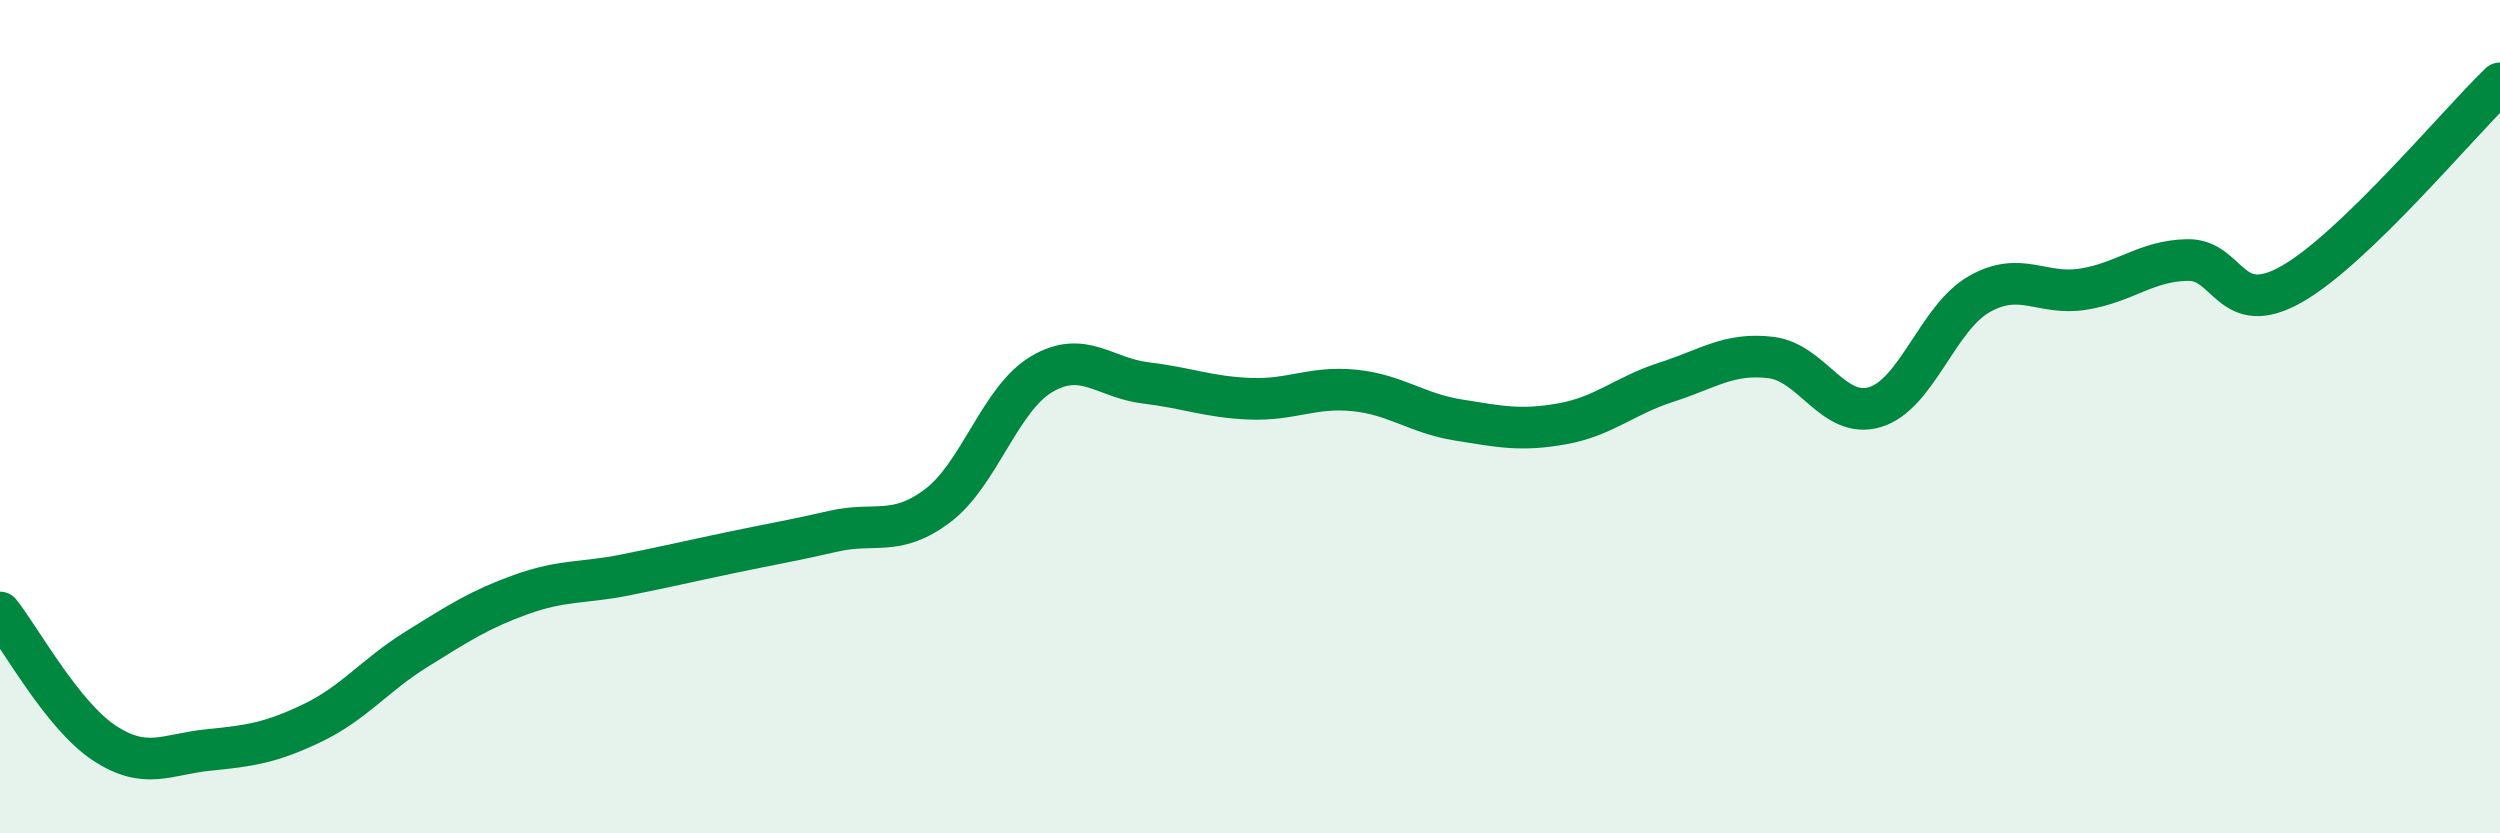
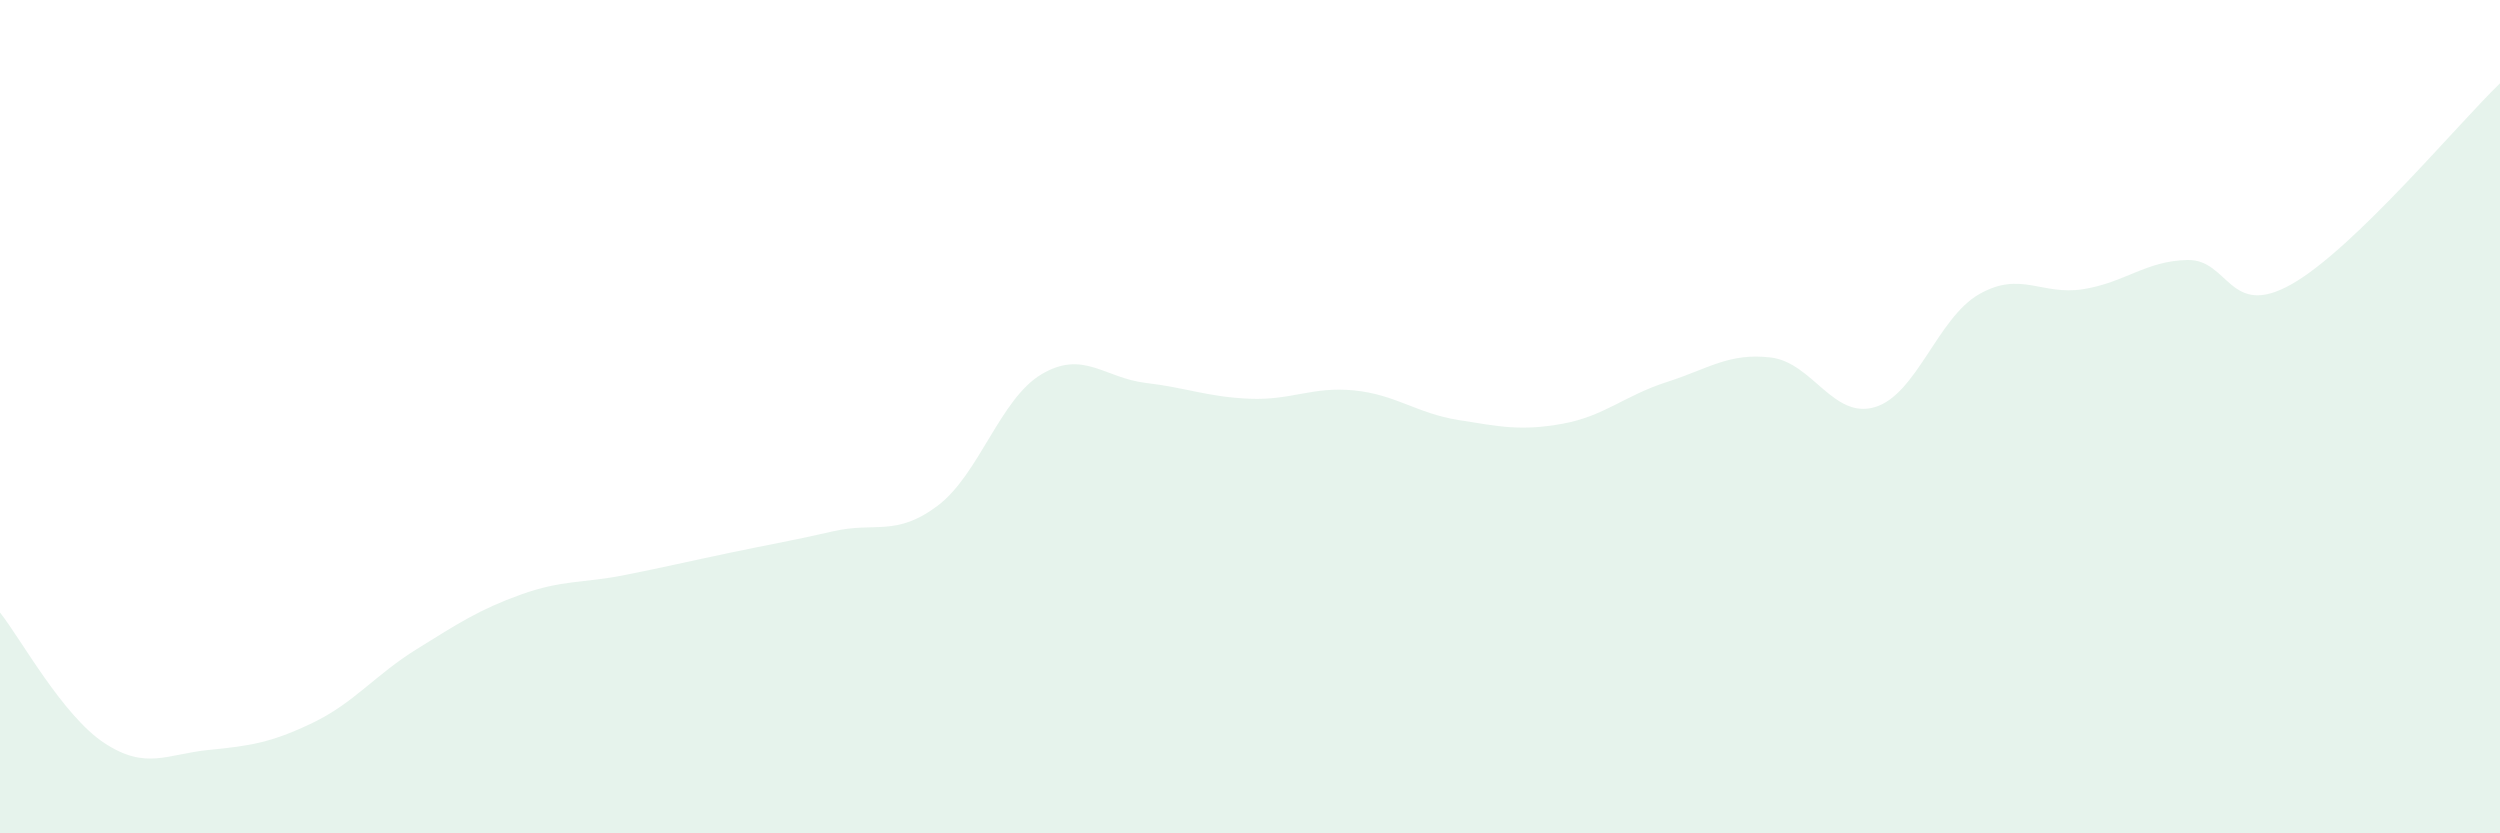
<svg xmlns="http://www.w3.org/2000/svg" width="60" height="20" viewBox="0 0 60 20">
  <path d="M 0,14.7 C 0.5,15.33 1.5,17.17 2.5,17.83 C 3.5,18.49 4,18.1 5,18 C 6,17.9 6.5,17.83 7.5,17.35 C 8.5,16.87 9,16.2 10,15.58 C 11,14.96 11.5,14.63 12.5,14.27 C 13.5,13.91 14,14 15,13.8 C 16,13.6 16.5,13.48 17.5,13.27 C 18.5,13.06 19,12.98 20,12.75 C 21,12.52 21.5,12.89 22.5,12.14 C 23.5,11.39 24,9.57 25,8.98 C 26,8.39 26.5,9.07 27.5,9.19 C 28.5,9.31 29,9.53 30,9.57 C 31,9.61 31.5,9.27 32.5,9.37 C 33.5,9.47 34,9.92 35,10.08 C 36,10.24 36.5,10.35 37.5,10.17 C 38.5,9.99 39,9.49 40,9.17 C 41,8.85 41.5,8.46 42.5,8.58 C 43.5,8.7 44,10.07 45,9.77 C 46,9.47 46.5,7.63 47.5,7.06 C 48.5,6.49 49,7.1 50,6.94 C 51,6.78 51.5,6.26 52.5,6.24 C 53.5,6.22 53.5,7.67 55,6.82 C 56.5,5.97 59,2.96 60,2L60 20L0 20Z" fill="#008740" opacity="0.1" stroke-linecap="round" stroke-linejoin="round" />
-   <path d="M 0,14.7 C 0.5,15.33 1.5,17.17 2.5,17.83 C 3.5,18.49 4,18.1 5,18 C 6,17.9 6.5,17.83 7.5,17.35 C 8.5,16.87 9,16.2 10,15.58 C 11,14.96 11.5,14.63 12.5,14.27 C 13.5,13.91 14,14 15,13.8 C 16,13.6 16.5,13.48 17.5,13.27 C 18.5,13.06 19,12.98 20,12.75 C 21,12.52 21.5,12.89 22.5,12.14 C 23.5,11.39 24,9.57 25,8.98 C 26,8.39 26.5,9.07 27.5,9.19 C 28.5,9.31 29,9.53 30,9.57 C 31,9.61 31.5,9.27 32.5,9.37 C 33.5,9.47 34,9.92 35,10.08 C 36,10.24 36.5,10.35 37.5,10.17 C 38.5,9.99 39,9.49 40,9.17 C 41,8.85 41.5,8.46 42.5,8.58 C 43.5,8.7 44,10.07 45,9.77 C 46,9.47 46.5,7.63 47.5,7.06 C 48.5,6.49 49,7.1 50,6.94 C 51,6.78 51.5,6.26 52.5,6.24 C 53.5,6.22 53.5,7.67 55,6.82 C 56.5,5.97 59,2.96 60,2" stroke="#008740" stroke-width="1" fill="none" stroke-linecap="round" stroke-linejoin="round" />
</svg>